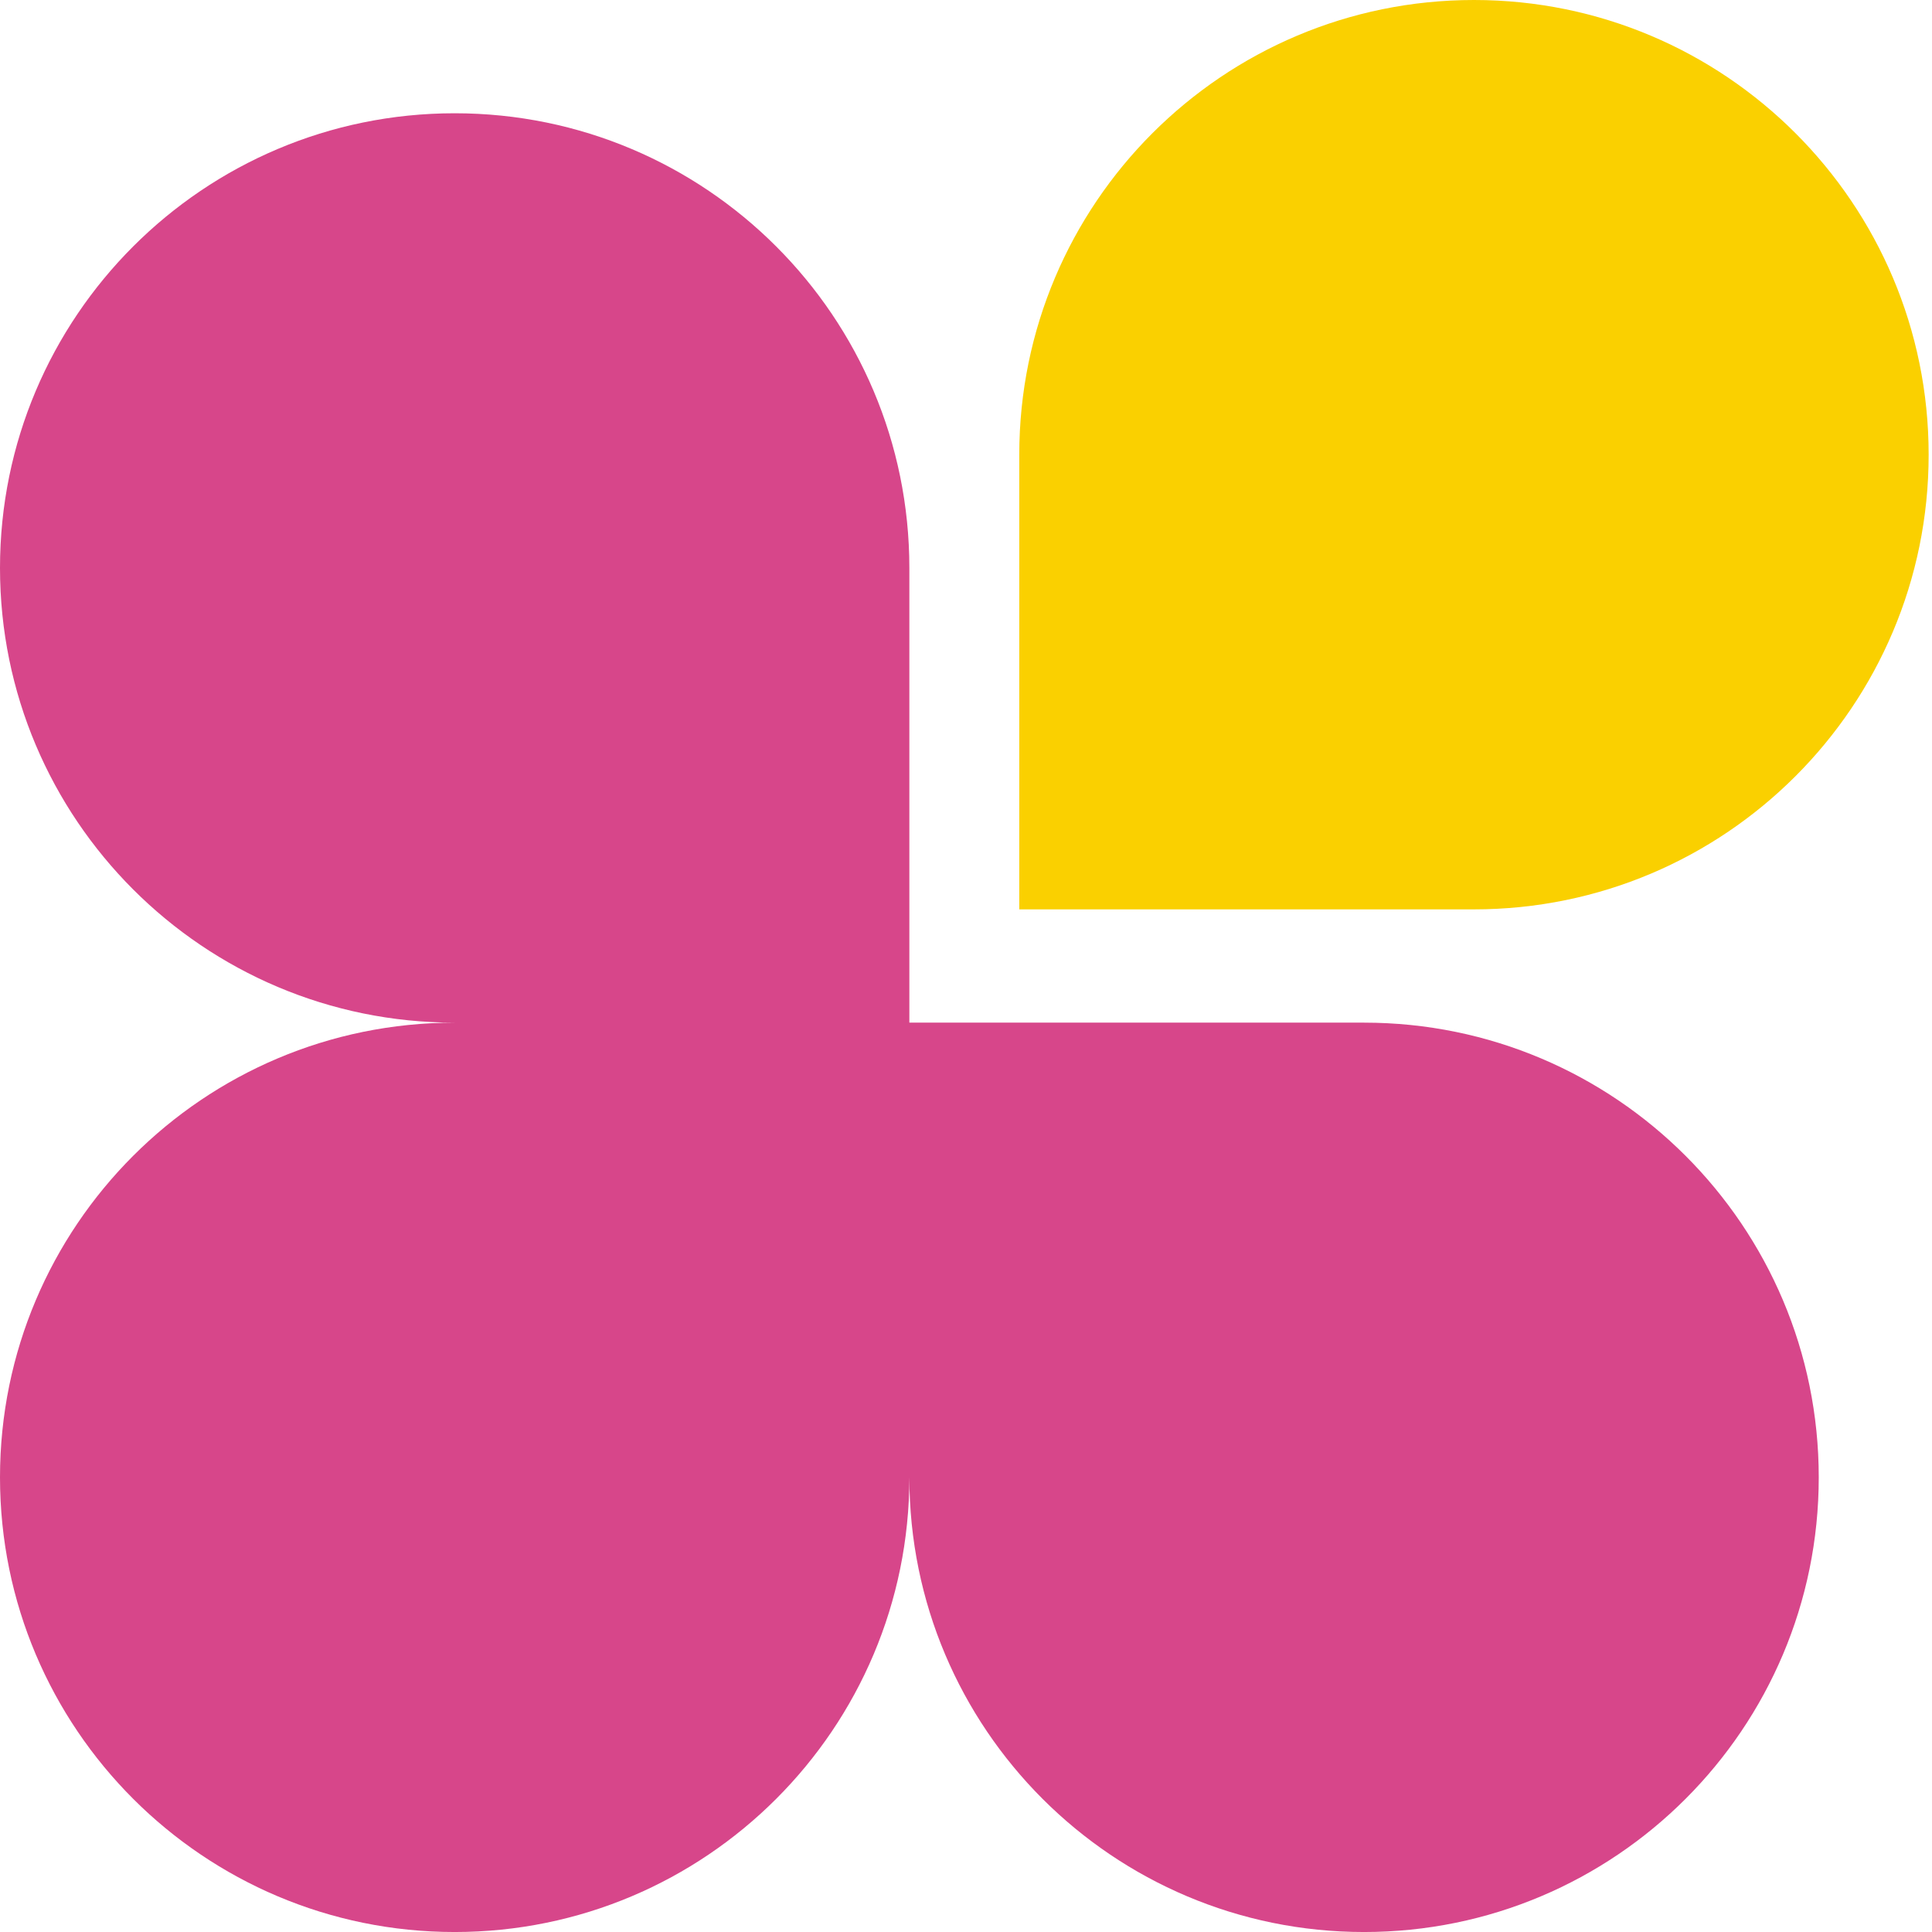
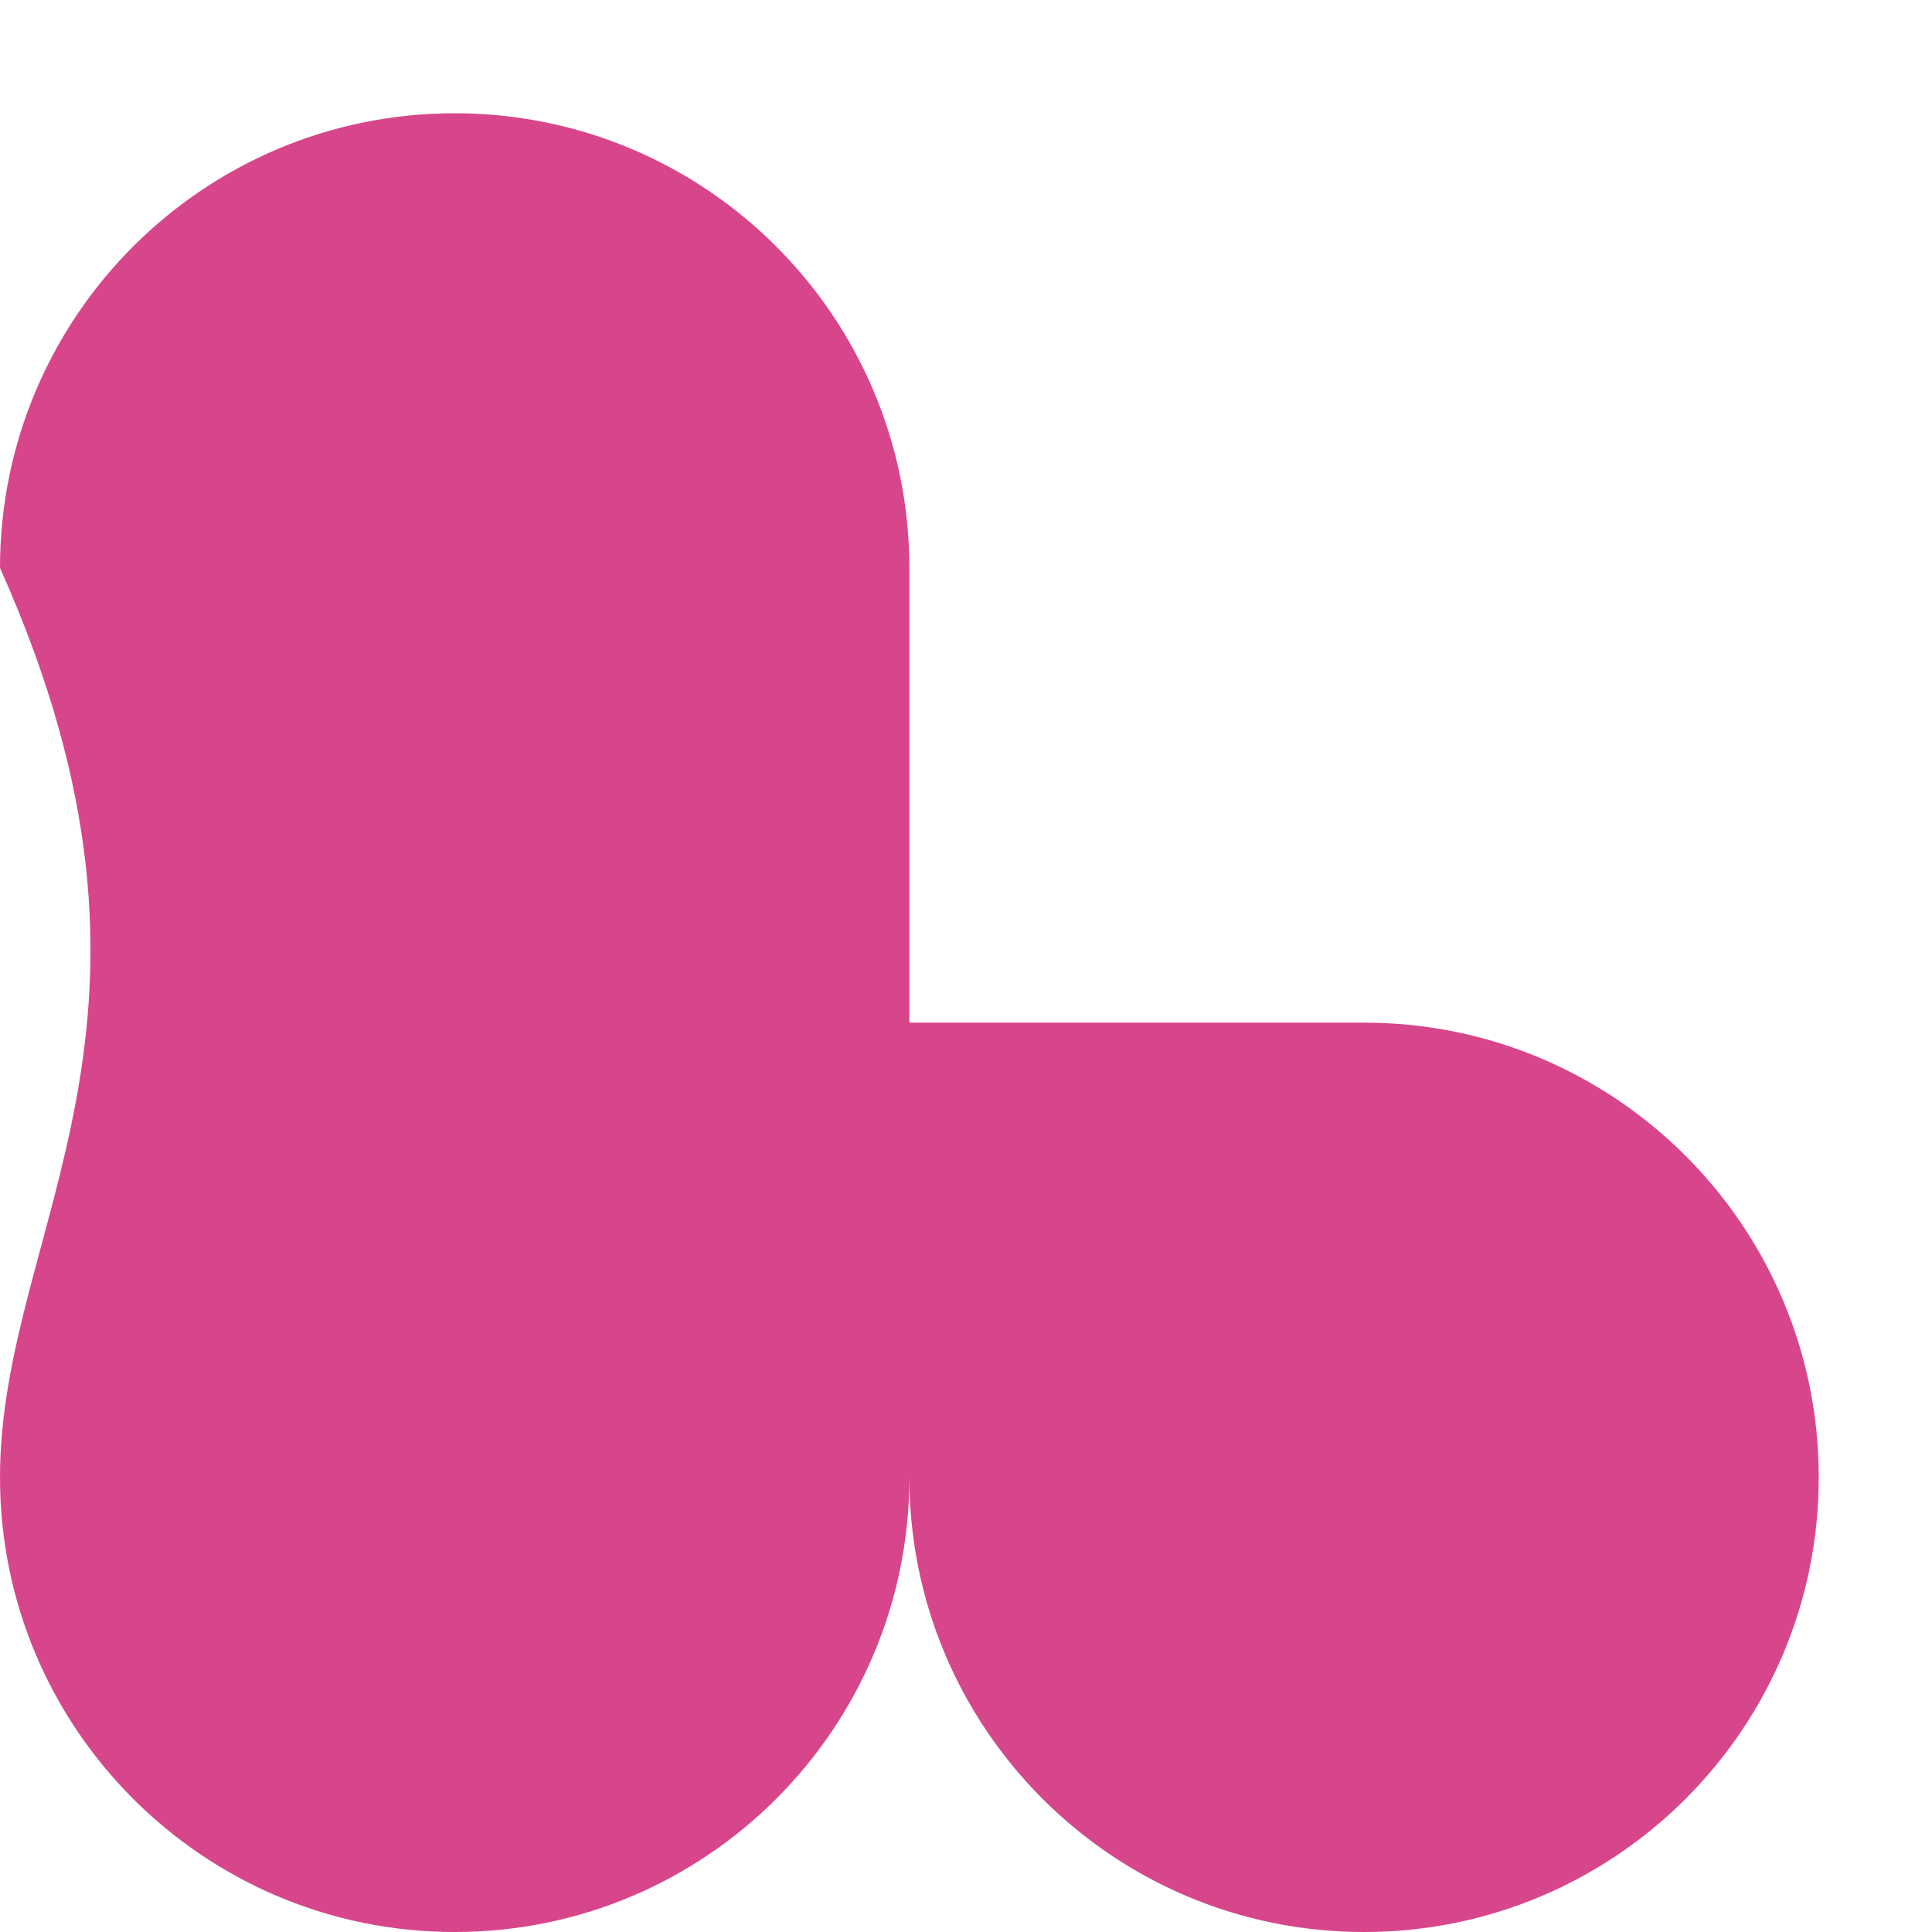
<svg xmlns="http://www.w3.org/2000/svg" width="110" height="110" viewBox="0 0 110 110">
  <g fill="none">
-     <path fill="#FAD000" d="M109.809,25.888 L109.809,25.888 C109.809,11.591 98.219,0 83.921,0 L83.921,0 C69.624,0 58.033,11.59 58.033,25.888 L58.033,51.776 L83.921,51.776 C98.218,51.776 109.809,40.186 109.809,25.888 Z" />
-     <path fill="#D7468A" d="M77.663,58.225 L51.775,58.225 L51.775,32.337 C51.775,18.04 40.185,6.449 25.887,6.449 C11.589,6.449 0,18.04 0,32.337 L0,32.337 C0,46.634 11.59,58.225 25.888,58.225 C11.591,58.225 0,69.815 0,84.113 L0,84.113 C0,98.41 11.59,110.001 25.888,110.001 C40.186,110.001 51.776,98.411 51.776,84.113 C51.776,98.41 63.366,110.001 77.664,110.001 L77.664,110.001 C91.961,110.001 103.552,98.411 103.552,84.113 L103.552,84.113 C103.552,69.816 91.962,58.225 77.664,58.225 L77.663,58.225 Z" />
+     <path fill="#D7468A" d="M77.663,58.225 L51.775,58.225 L51.775,32.337 C51.775,18.04 40.185,6.449 25.887,6.449 C11.589,6.449 0,18.04 0,32.337 L0,32.337 C11.591,58.225 0,69.815 0,84.113 L0,84.113 C0,98.41 11.59,110.001 25.888,110.001 C40.186,110.001 51.776,98.411 51.776,84.113 C51.776,98.41 63.366,110.001 77.664,110.001 L77.664,110.001 C91.961,110.001 103.552,98.411 103.552,84.113 L103.552,84.113 C103.552,69.816 91.962,58.225 77.664,58.225 L77.663,58.225 Z" />
  </g>
</svg>